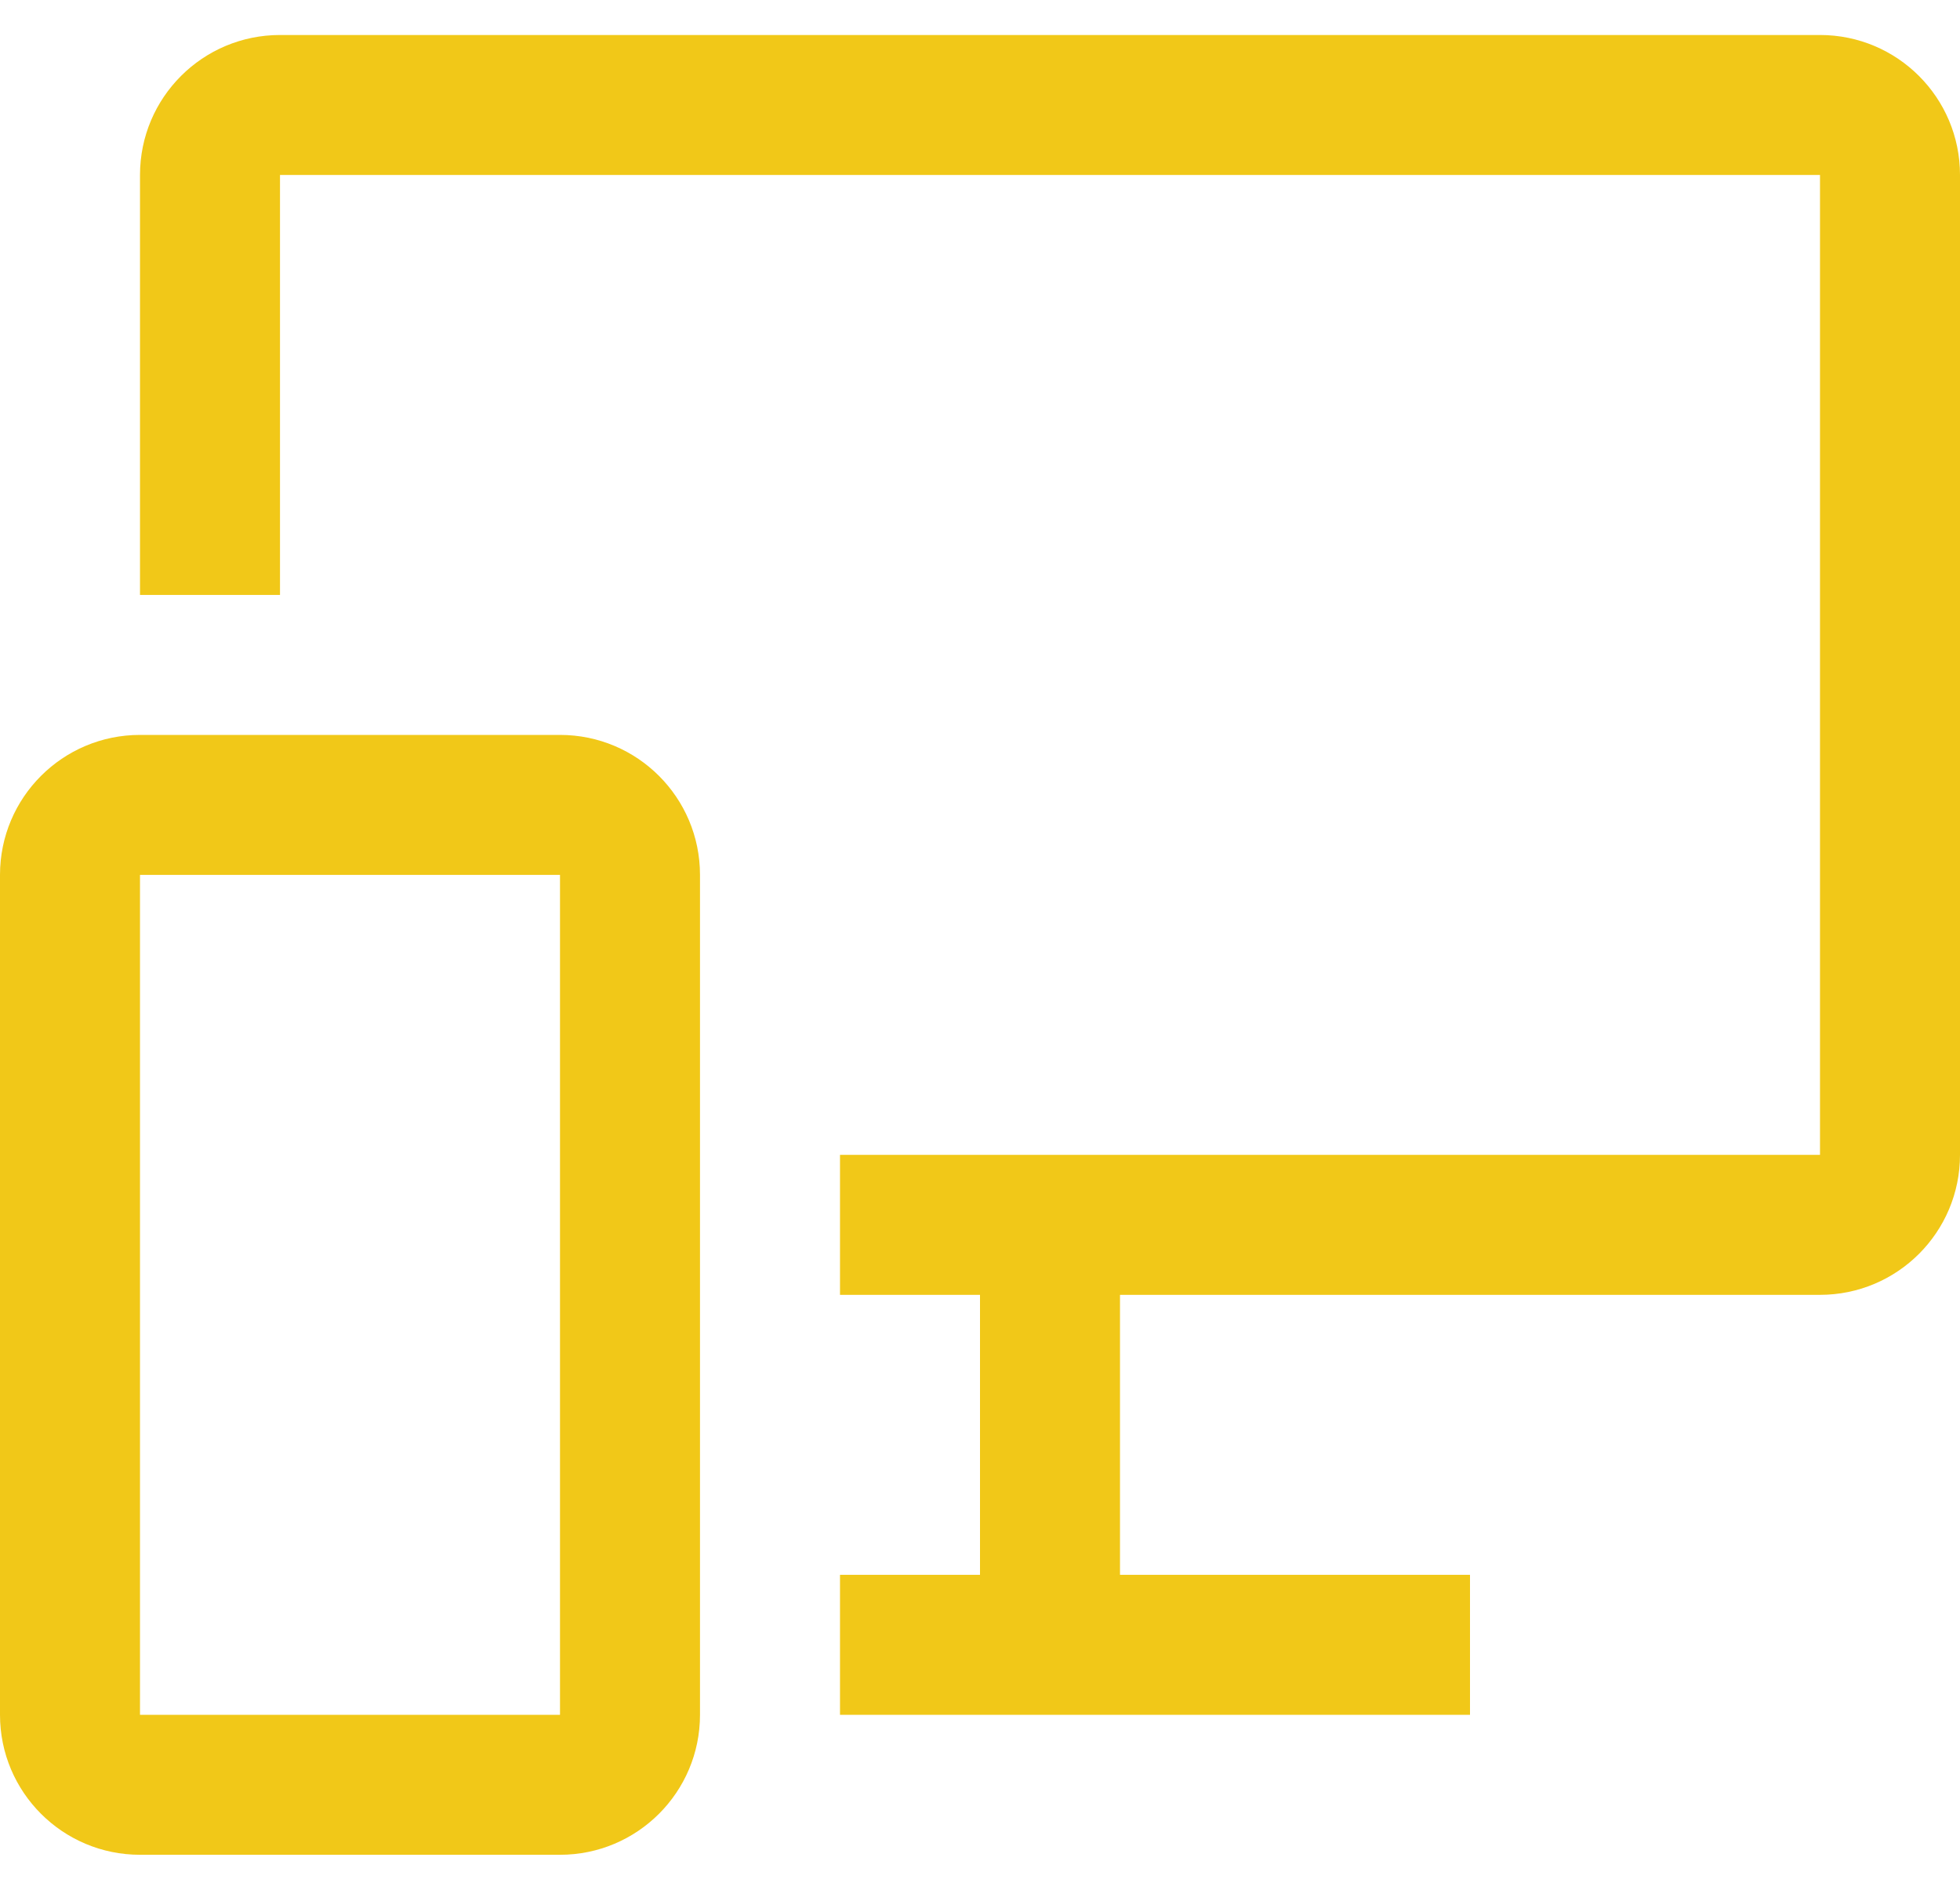
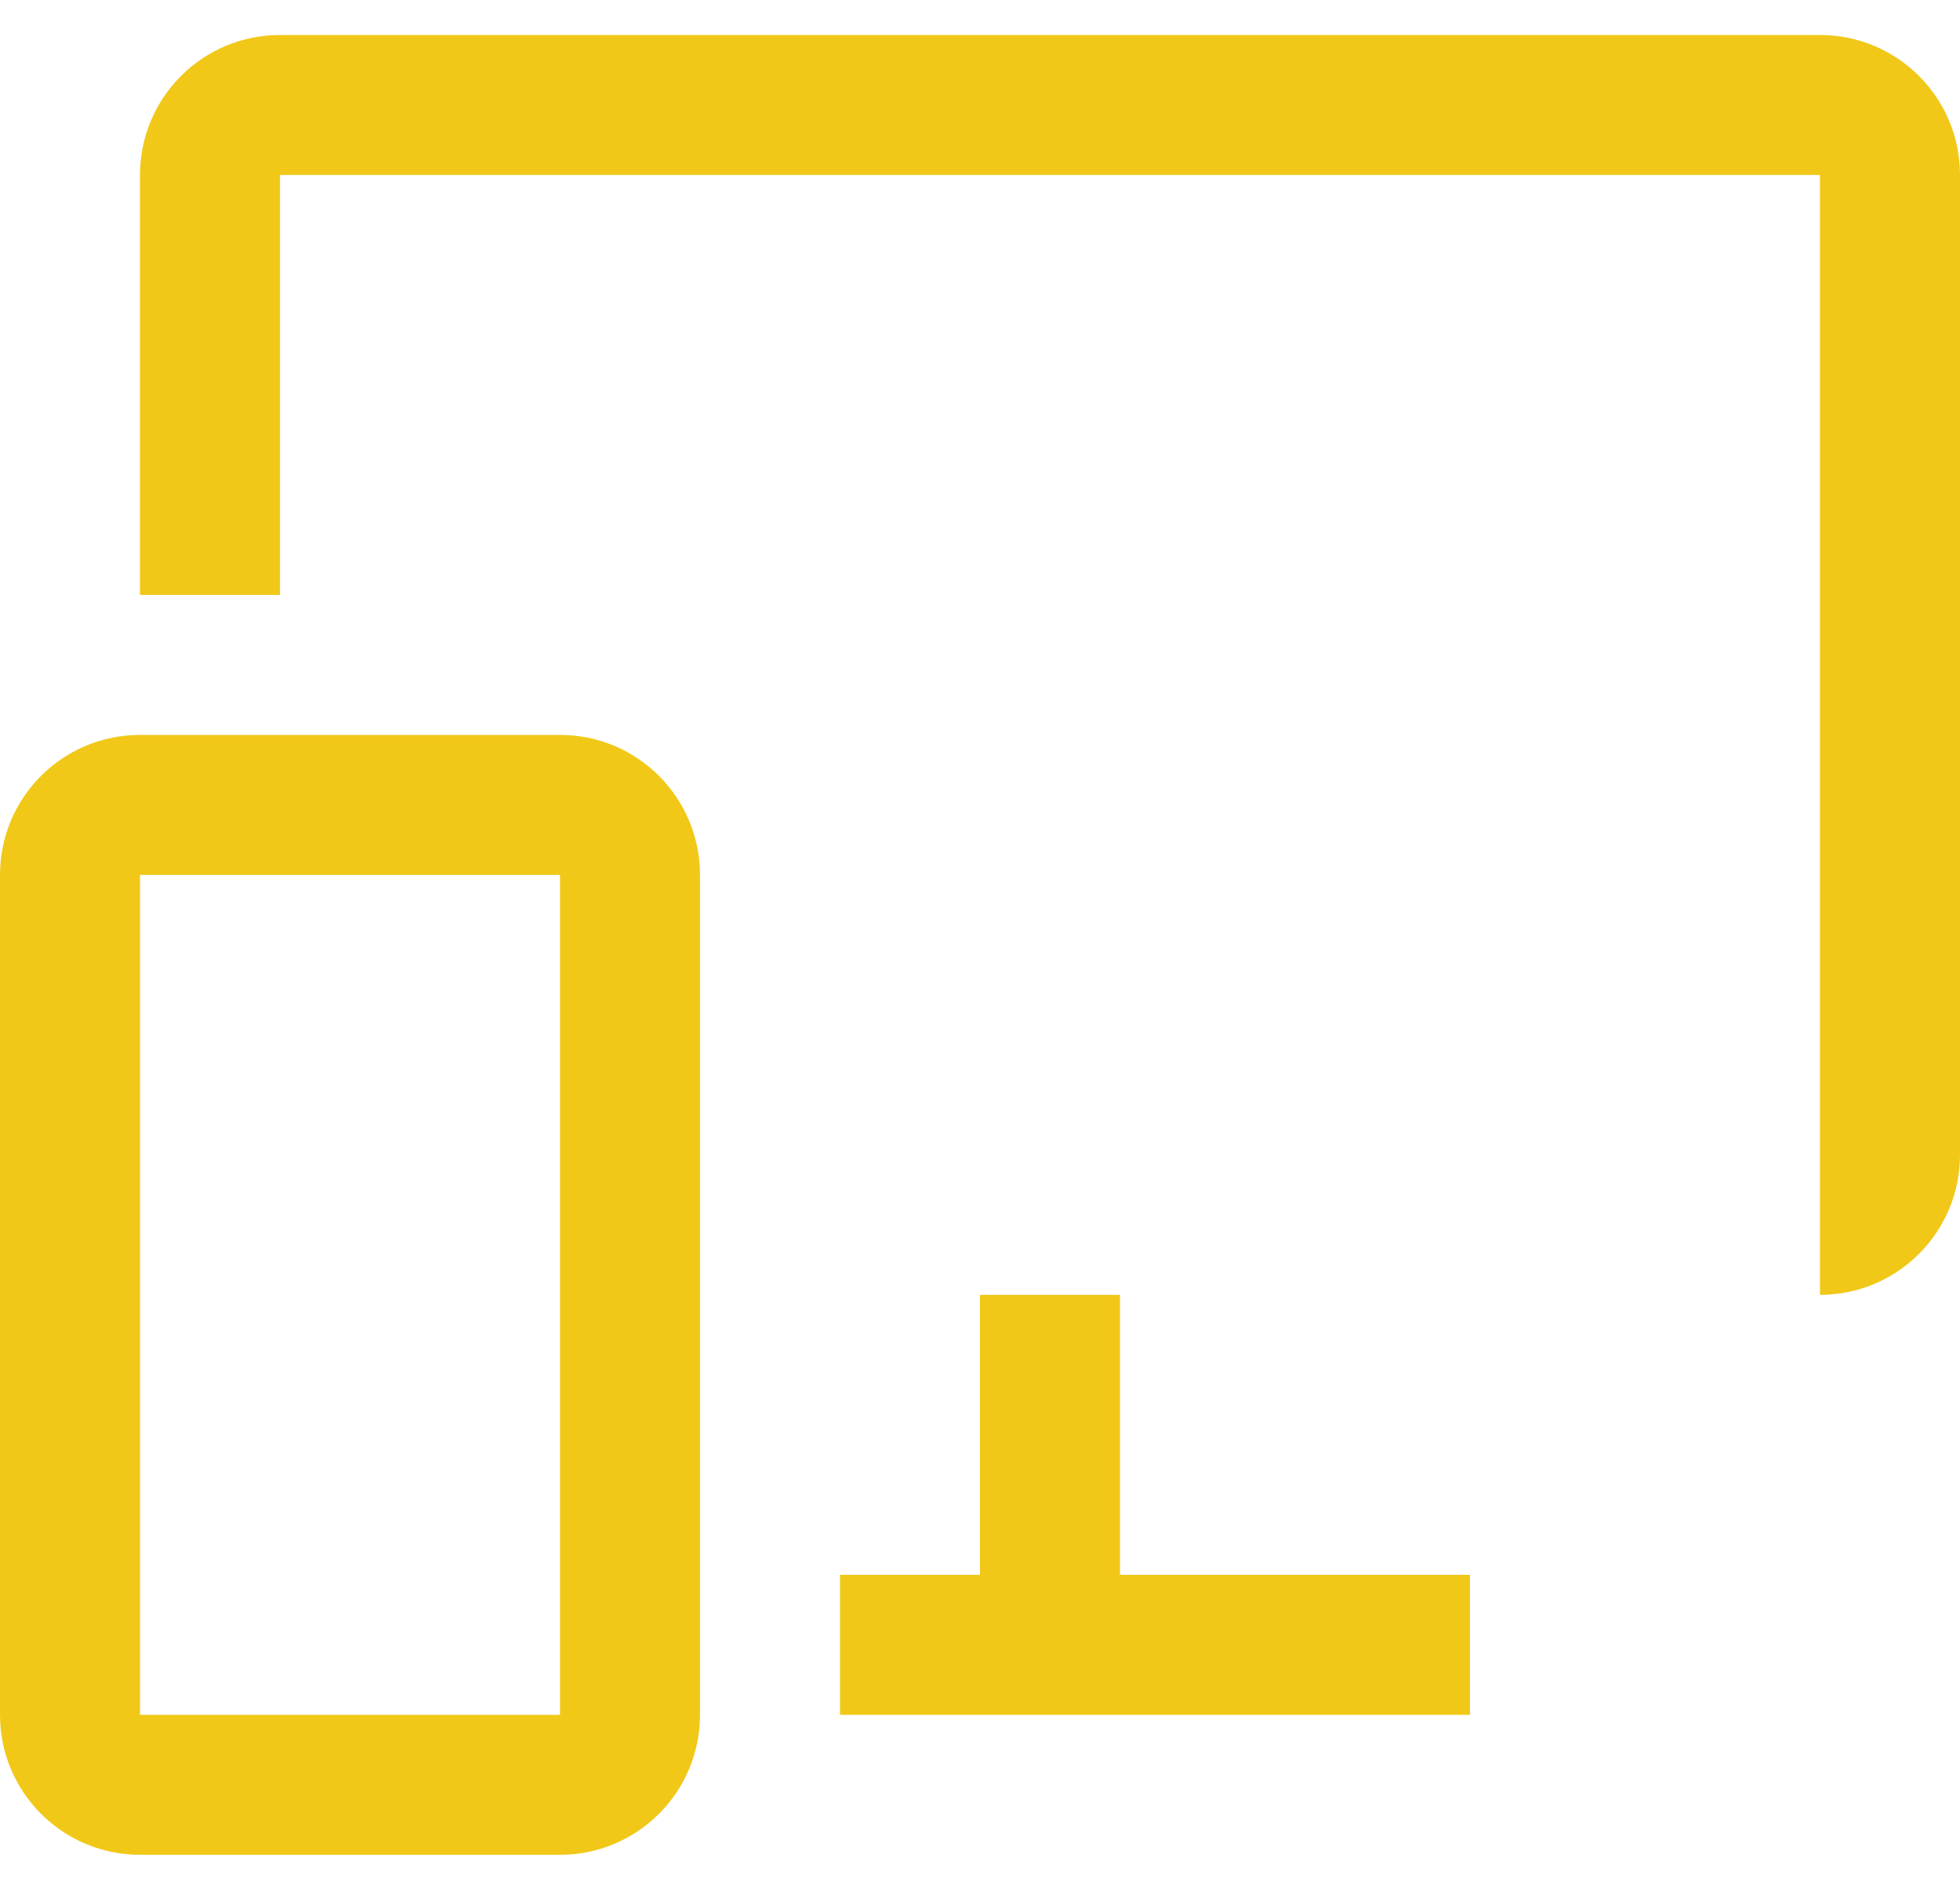
<svg xmlns="http://www.w3.org/2000/svg" width="28" height="27" viewBox="0 0 28 27" fill="none">
-   <path fill-rule="evenodd" clip-rule="evenodd" d="M8 26.5H2C0.895 26.5 0 25.605 0 24.5V12.5C0 11.395 0.895 10.5 2 10.5H8C9.105 10.5 10 11.395 10 12.5V24.5C10 25.605 9.105 26.5 8 26.5ZM2 12.5V24.5H8V12.5H2ZM26 0.5H4C2.895 0.5 2 1.395 2 2.5V8.5H4V2.5H26V16.5H12V18.5H14V22.5H12V24.5H21V22.5H16V18.5H26C27.105 18.5 28 17.605 28 16.5V2.5C28 1.395 27.105 0.5 26 0.5Z" fill="#F1C818" />
+   <path fill-rule="evenodd" clip-rule="evenodd" d="M8 26.5H2C0.895 26.5 0 25.605 0 24.5V12.5C0 11.395 0.895 10.5 2 10.5H8C9.105 10.5 10 11.395 10 12.5V24.5C10 25.605 9.105 26.5 8 26.5ZM2 12.5V24.5H8V12.5H2ZM26 0.5H4C2.895 0.5 2 1.395 2 2.5V8.5H4V2.5H26V16.5V18.5H14V22.5H12V24.5H21V22.5H16V18.5H26C27.105 18.5 28 17.605 28 16.5V2.5C28 1.395 27.105 0.5 26 0.5Z" fill="#F1C818" />
</svg>